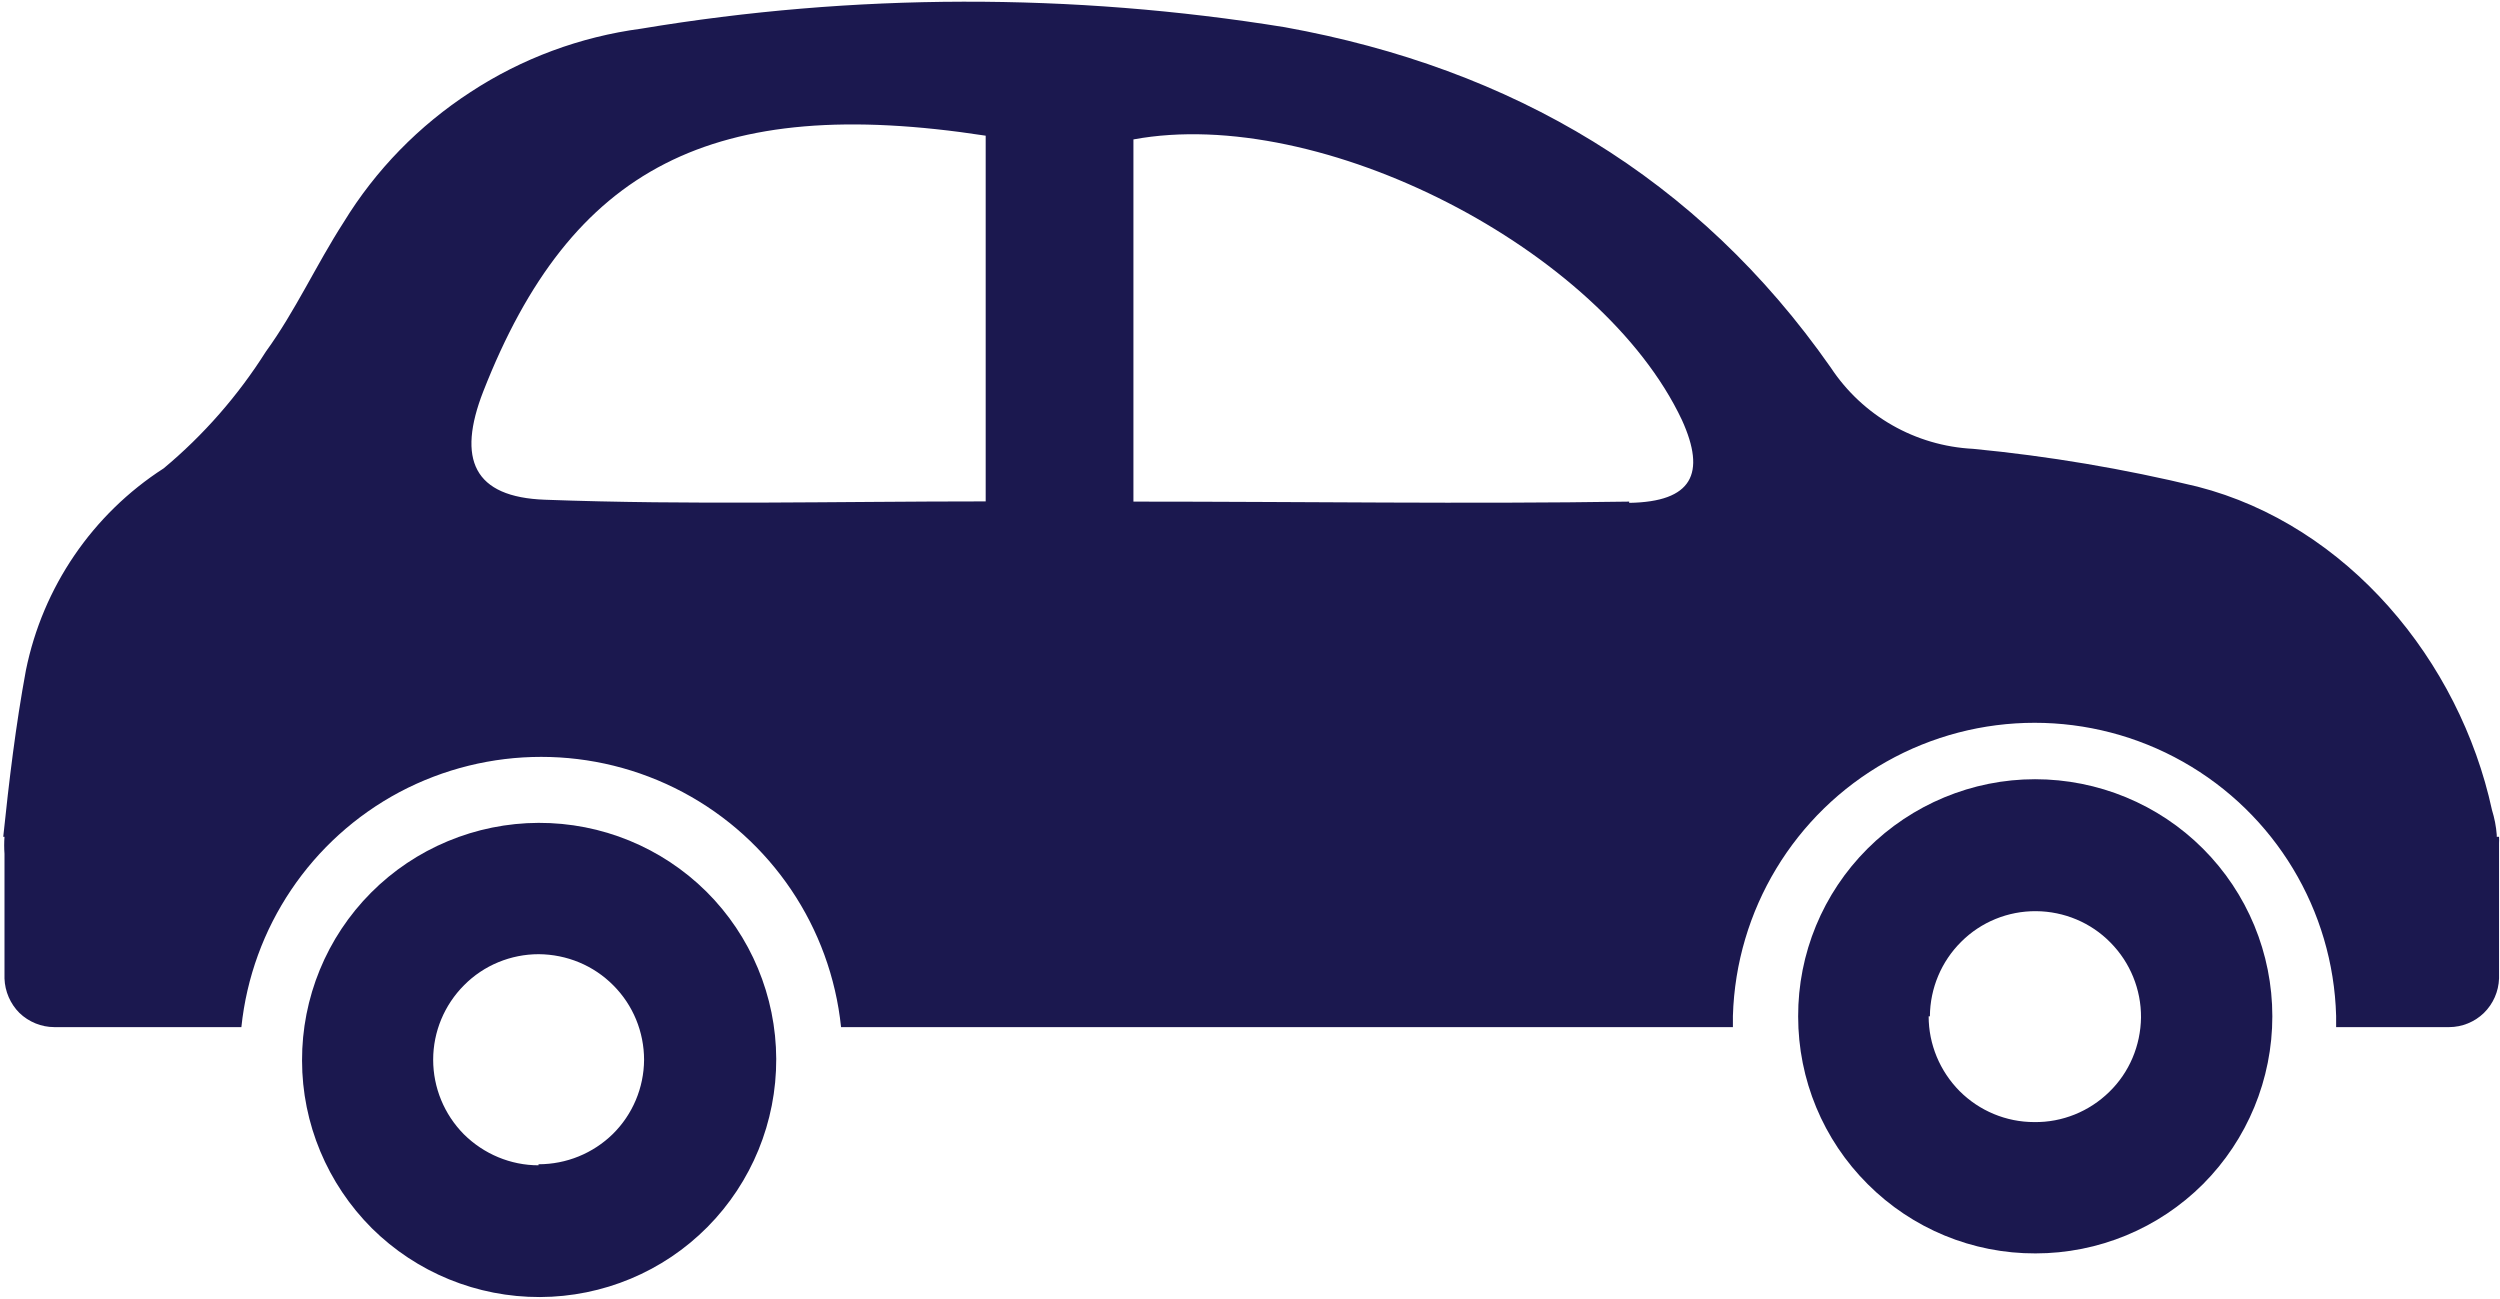
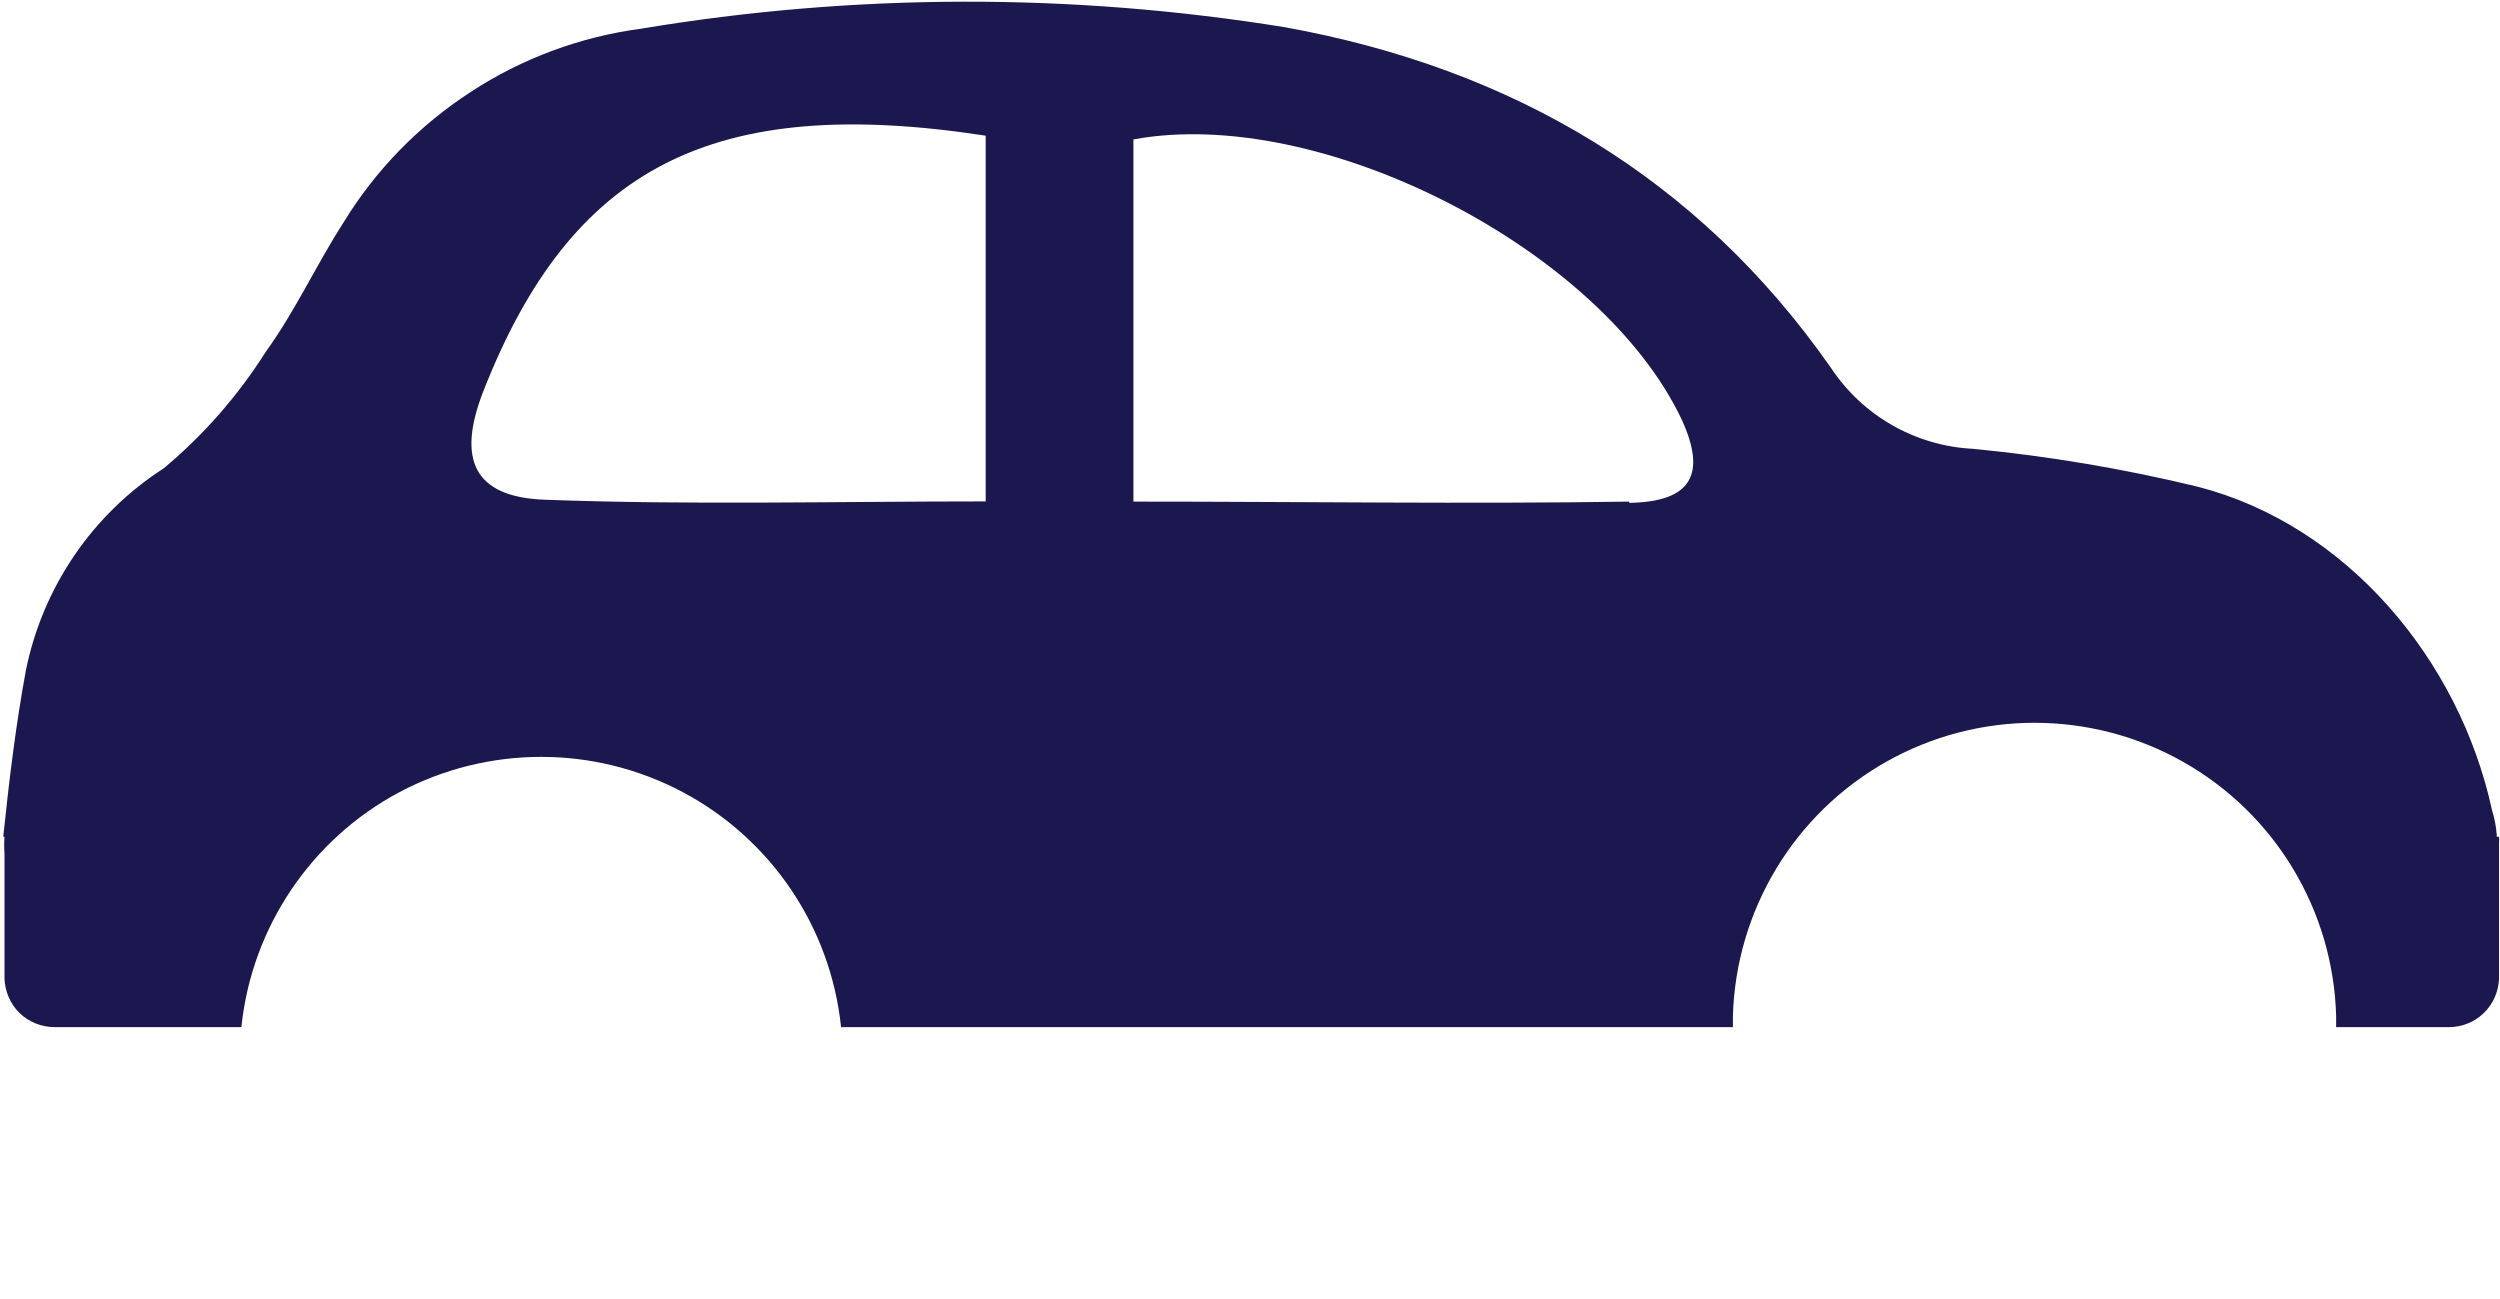
<svg xmlns="http://www.w3.org/2000/svg" version="1.2" viewBox="0 0 1200 625" width="154" height="80">
  <title>noun-car-2302591-1C1850-svg</title>
  <style>
		.s0 { fill: #1b184f } 
	</style>
  <g id="Layer">
    <path id="Layer" fill-rule="evenodd" class="s0" d="m1201.1 402.7q0.1 1.6 0 3.1v65.1c-0.2 6.2-2.8 12.2-7.3 16.6-4.4 4.3-10.5 6.8-16.7 6.8h-54.4v-5.4c-1.4-50.9-29.4-97.3-73.7-122.3-44.3-25-98.5-25-142.8 0-44.3 25-72.3 71.4-73.8 122.3v5.4h-429.2c-5-48-33.5-90.4-76.2-113.1-42.6-22.6-93.6-22.6-136.3 0-42.6 22.7-71.1 65.1-76.1 113.1h-90c-6.3 0-12.3-2.5-16.8-6.8-4.4-4.4-7-10.4-7.2-16.6v-60q-0.3-4.1 0-8.2h-0.6c2.8-26.9 6-53.6 10.9-80.1 8.1-40 32-75.1 66.3-97.2 19.2-16 35.8-35 49.2-56.2 14.1-19.4 24.3-41.9 37.4-62.2 15.4-25.2 36.3-46.6 61.1-62.7 24.7-16.2 52.8-26.6 82.1-30.5 102.5-17.1 207.2-17.3 309.8-0.7 109.4 19.8 198.7 72.3 262.7 163.8 15.3 23.2 40.7 37.7 68.5 39.1 36.4 3.5 72.5 9.6 108 18.2 72 18.5 126.1 83.6 141.7 155.6 1.2 3.9 2 7.9 2.3 12v0.9zm-728.3-337.4c-131.4-20.2-199.5 15.1-241.8 123.1-12.7 32.6-4.7 50.9 29.8 52.1 69.9 2.6 140 0.8 212 0.8zm309.7 176.7c30.3-0.5 37.1-14 25.4-39.8-38.7-82.3-173.9-151.8-264-135.1v174.3c82.6 0 160.5 1.2 238.6 0z" />
-     <path id="Layer" fill-rule="evenodd" class="s0" d="m338.4 429.1c21.4 21.3 33.5 50.3 33.6 80.5 0.1 30.3-11.8 59.4-33.1 80.9-21.3 21.5-50.3 33.6-80.6 33.7-30.3 0.1-59.4-11.8-80.9-33.1-21.4-21.4-33.6-50.4-33.6-80.7-0.1-30.2 11.8-59.3 33.2-80.8 21.3-21.4 50.4-33.5 80.6-33.6 30.3-0.1 59.3 11.8 80.8 33.1zm-80.8 131.2c13.4 0 26.2-5.2 35.8-14.6 9.5-9.4 14.9-22.2 15-35.6 0-13.5-5.3-26.4-14.8-35.9-9.5-9.6-22.4-14.9-35.9-15-13.4 0-26.4 5.3-35.9 14.9-9.5 9.5-14.9 22.4-14.9 35.9 0 13.4 5.3 26.3 14.8 35.9 9.6 9.5 22.5 14.9 35.9 14.9z" />
-     <path id="Layer" fill-rule="evenodd" class="s0" d="m1058.7 569.8c-21.4 21.4-50.4 33.4-80.7 33.4-30.3 0.1-59.3-11.9-80.7-33.3-21.5-21.4-33.5-50.4-33.5-80.7-0.1-30.3 11.9-59.3 33.3-80.7 21.4-21.4 50.5-33.5 80.7-33.5 30.3 0 59.4 12 80.8 33.4 21.4 21.4 33.4 50.4 33.4 80.7 0 30.3-12 59.3-33.3 80.7zm-132.1-80.7c0 13.5 5.4 26.4 14.9 36 9.5 9.5 22.4 14.9 35.9 14.9 13.5 0.2 26.5-5.1 36.1-14.5 9.7-9.4 15.1-22.3 15.3-35.8 0.1-13.5-5.2-26.5-14.7-36.1-9.4-9.6-22.3-15-35.8-15.1-13.5-0.1-26.5 5.2-36 14.7-9.6 9.5-15 22.4-15.1 35.9z" />
  </g>
</svg>